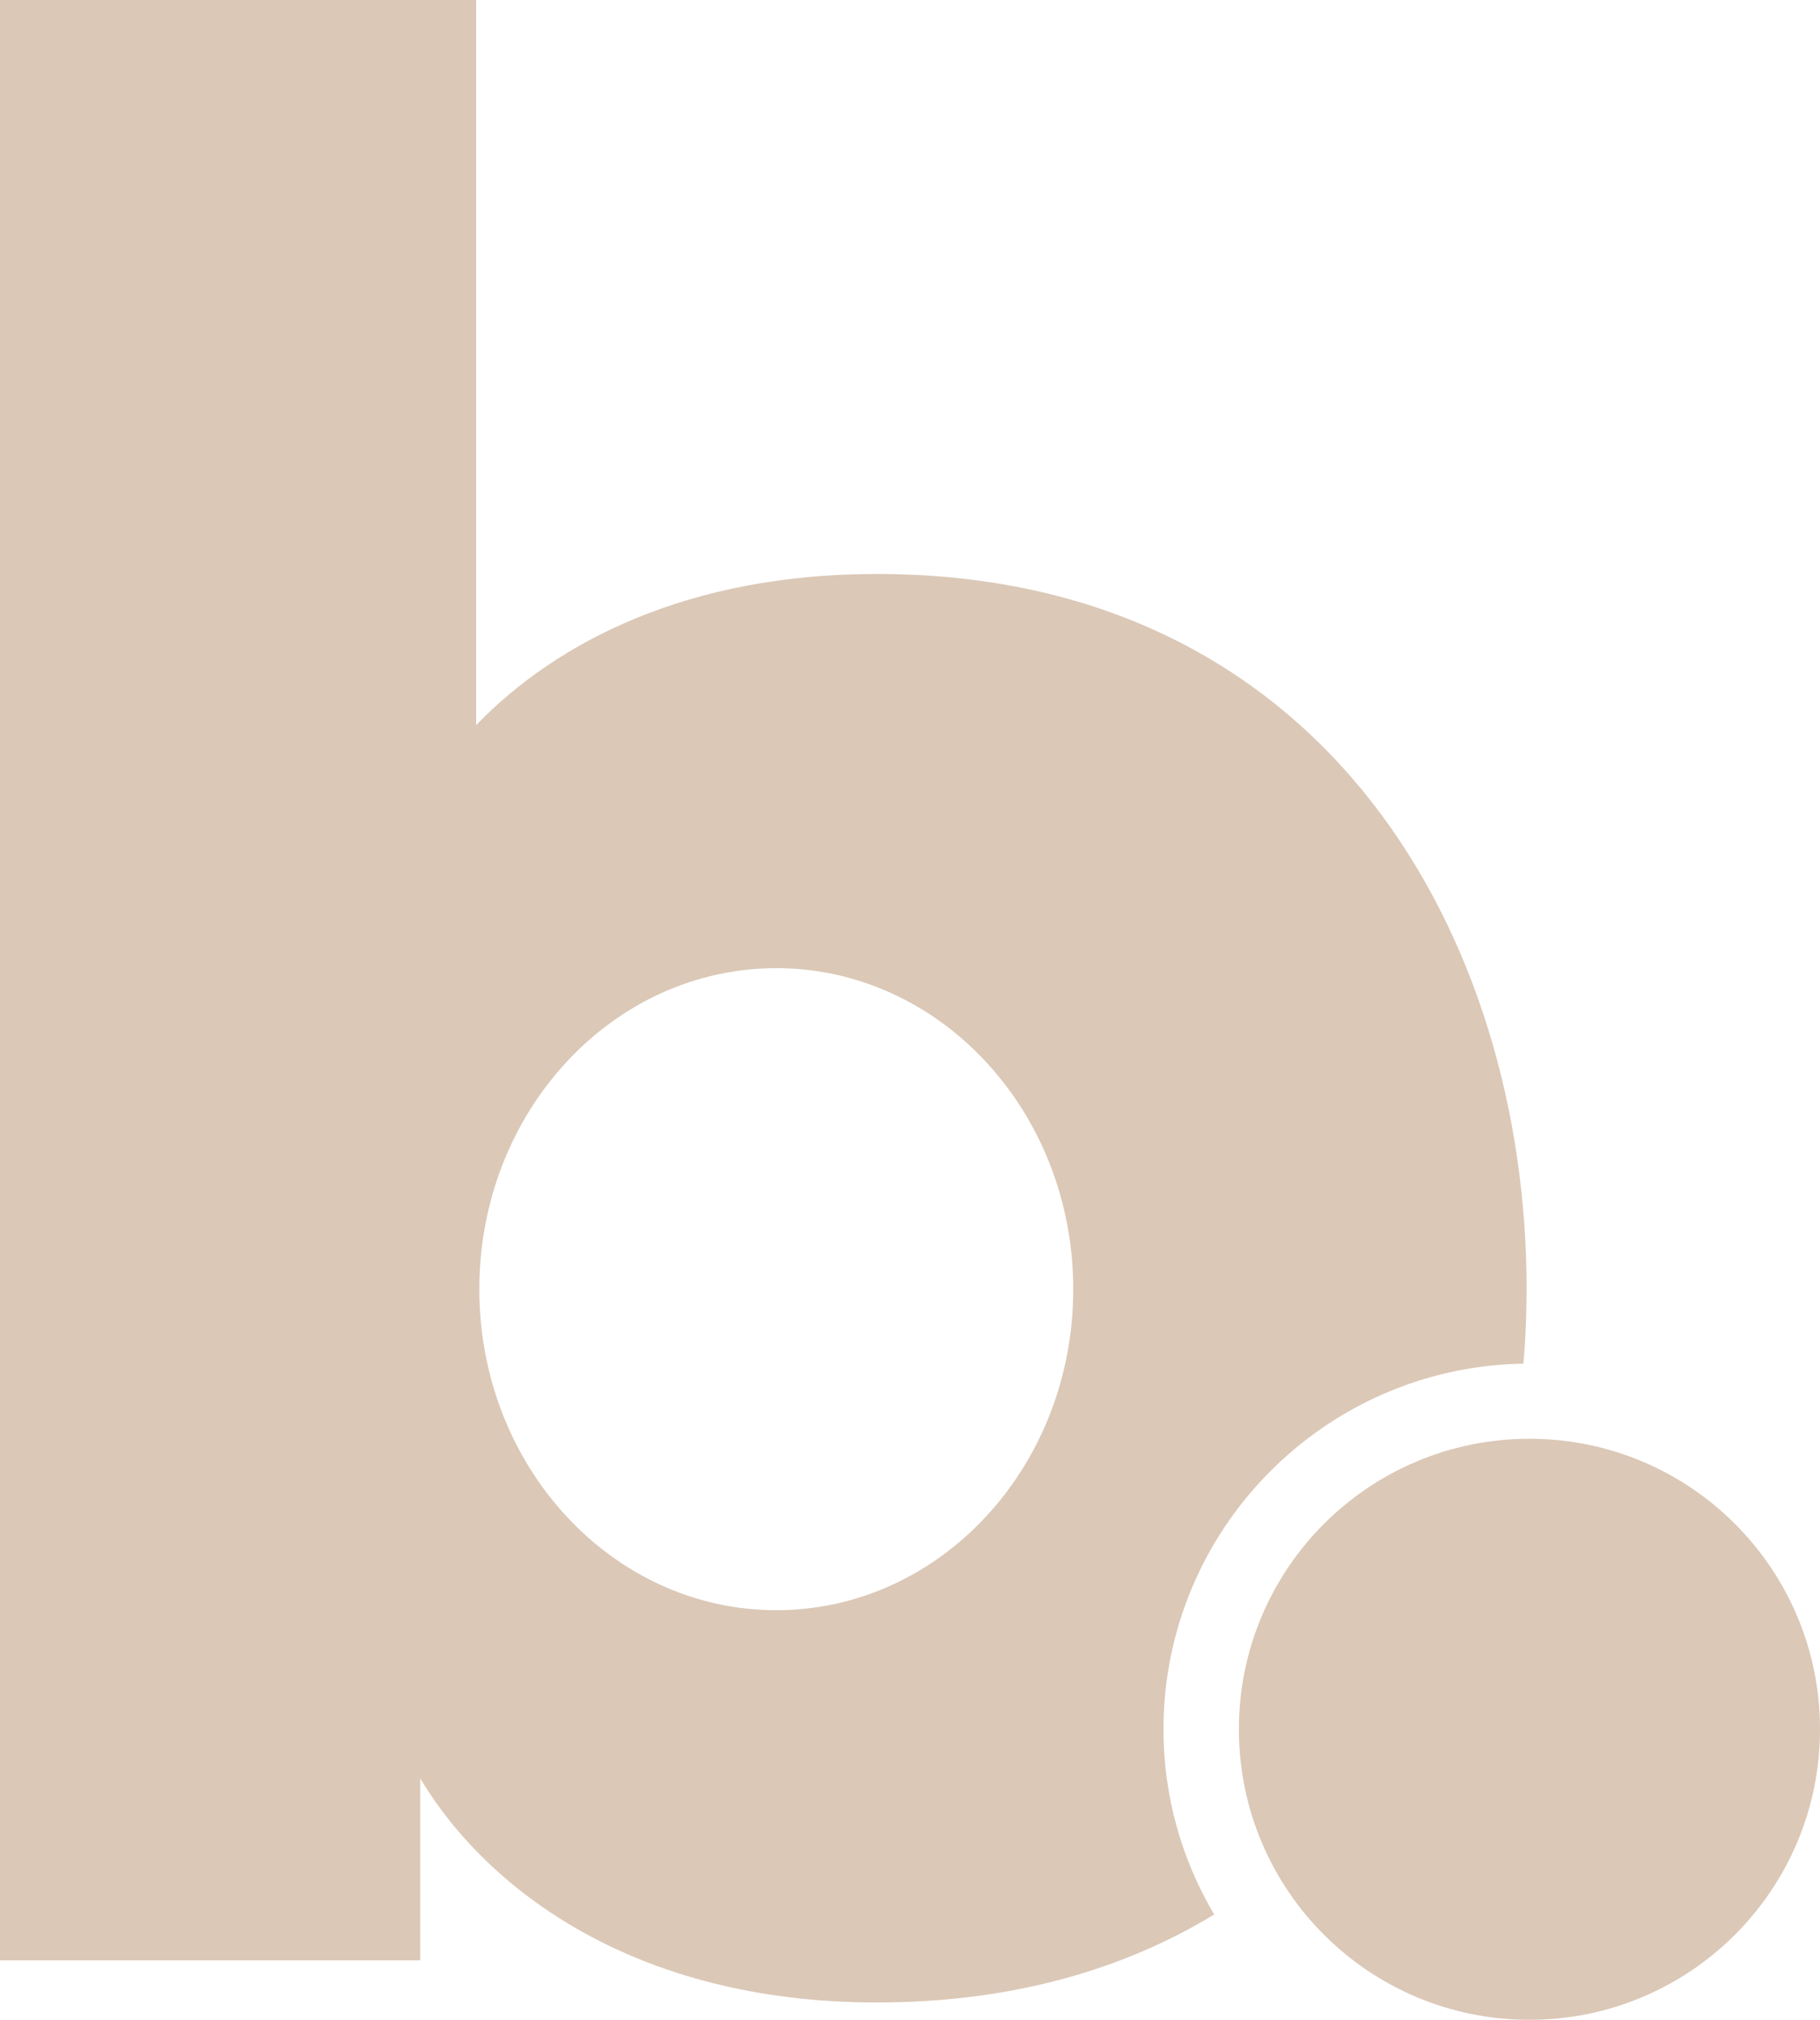
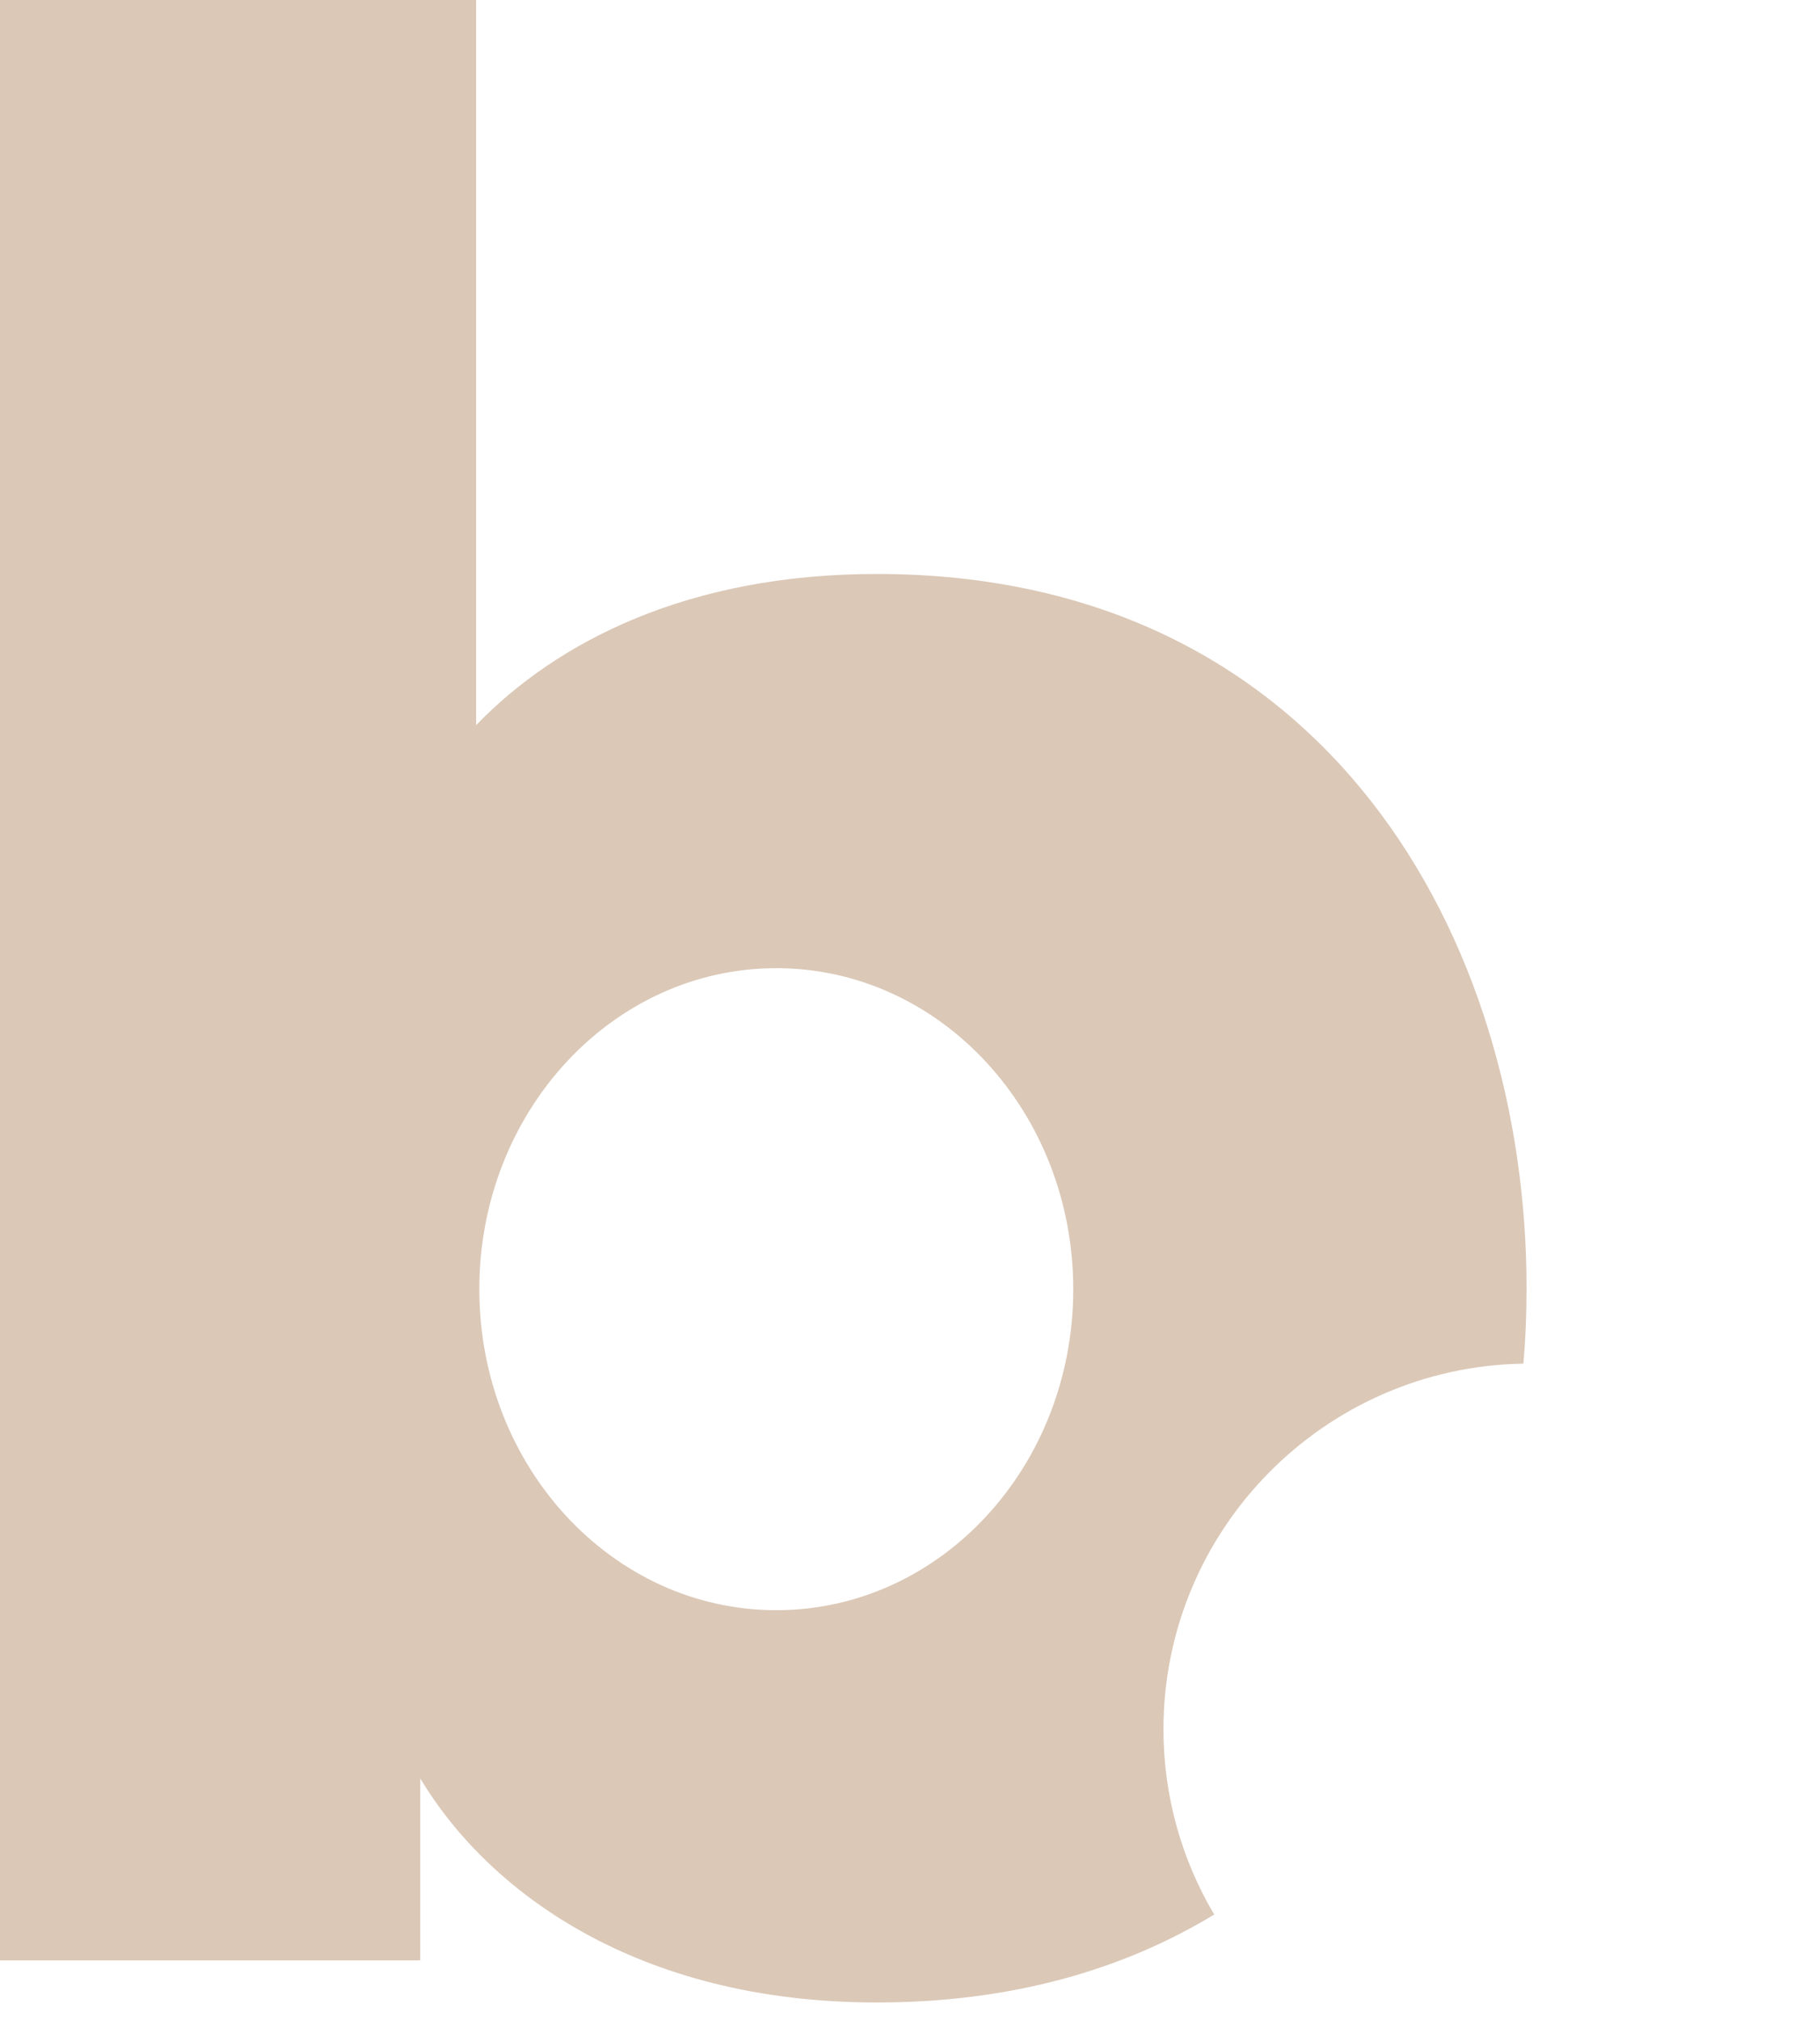
<svg xmlns="http://www.w3.org/2000/svg" enable-background="new 0 0 56.69 62.93" height="62.93" viewBox="0 0 56.69 62.93" width="56.69">
  <g fill="#dbc8b7">
    <path d="m36.24 53.87c0-6.22 5.01-11.29 11.21-11.39.07-.78.1-1.57.1-2.35 0-10.82-6.19-22.25-20.24-22.25-5.85 0-9.95 2.09-12.48 4.71v-22.59h-14.83v61.07h13.09v-5.67c2.09 3.49 6.72 6.98 14.22 6.98 4.19 0 7.68-1.02 10.51-2.74-1-1.69-1.58-3.66-1.58-5.77zm-12.06-3.71c-5.11 0-9.25-4.48-9.25-10s4.14-10 9.25-10 9.25 4.48 9.25 10c0 5.53-4.14 10-9.25 10z" />
-     <path d="m56.69 53.87c0 5-4.05 9.05-9.05 9.05s-9.05-4.05-9.05-9.05 4.05-9.05 9.05-9.05 9.05 4.05 9.05 9.05" />
  </g>
</svg>